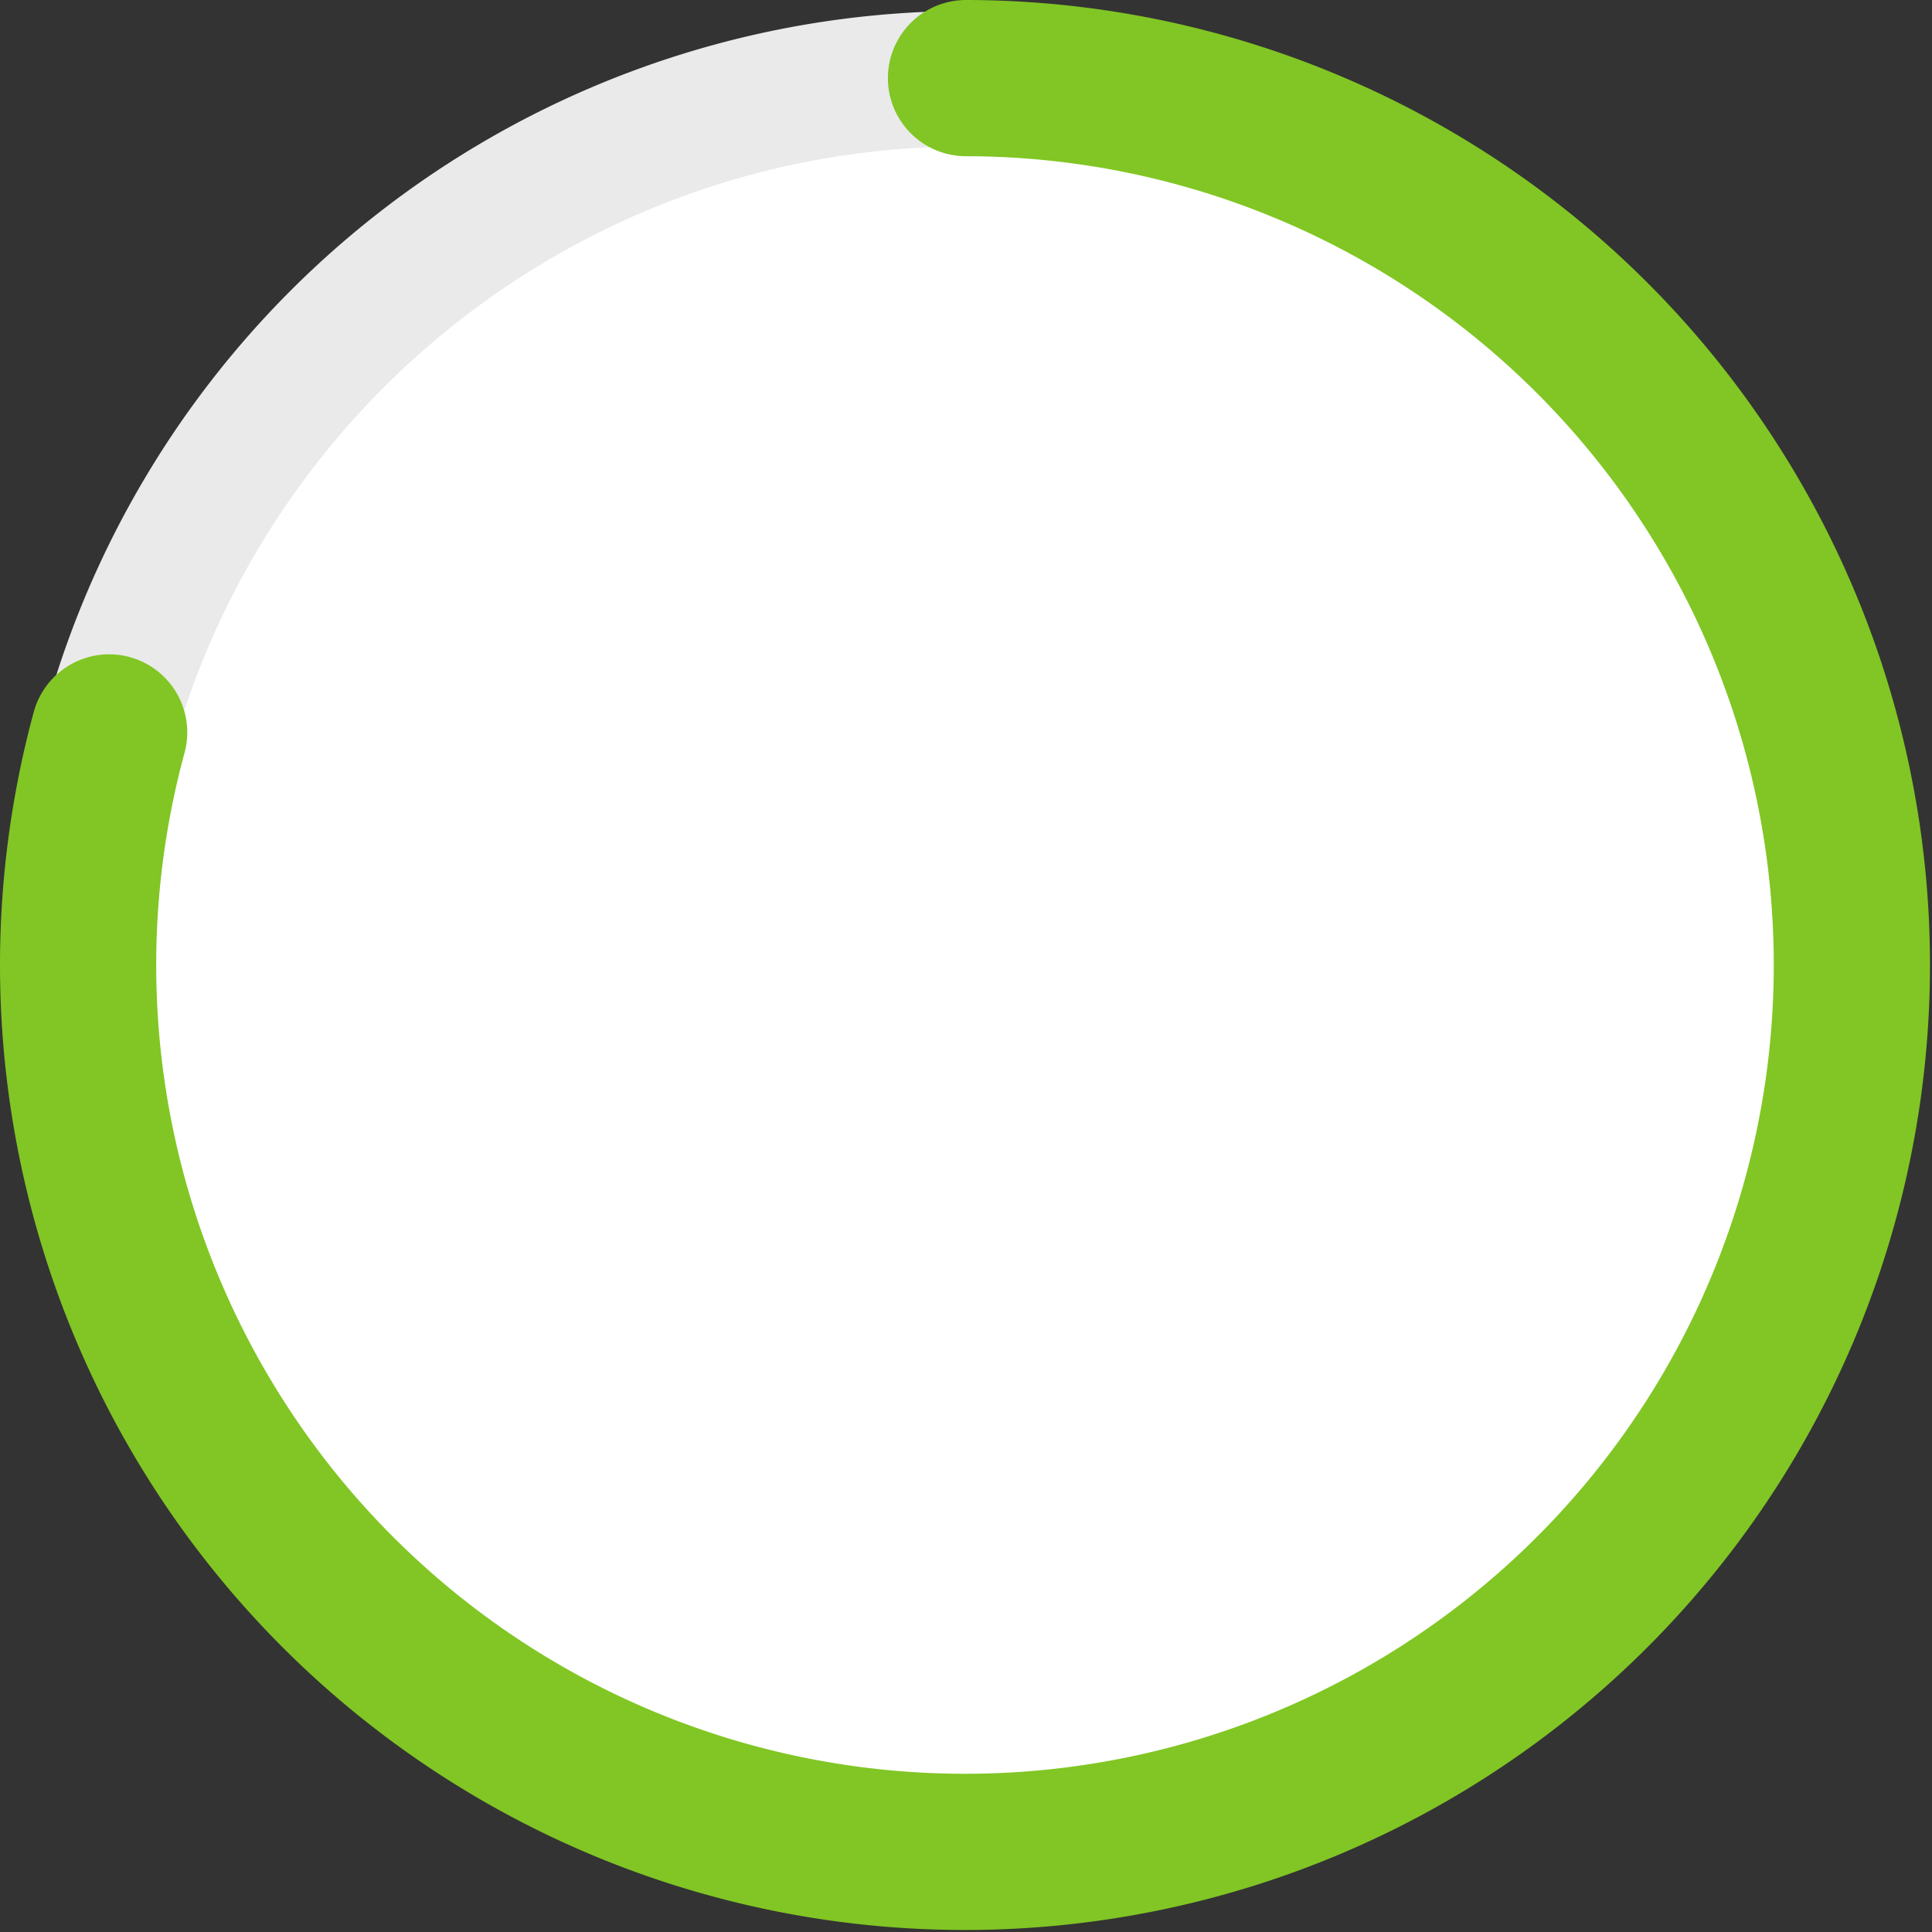
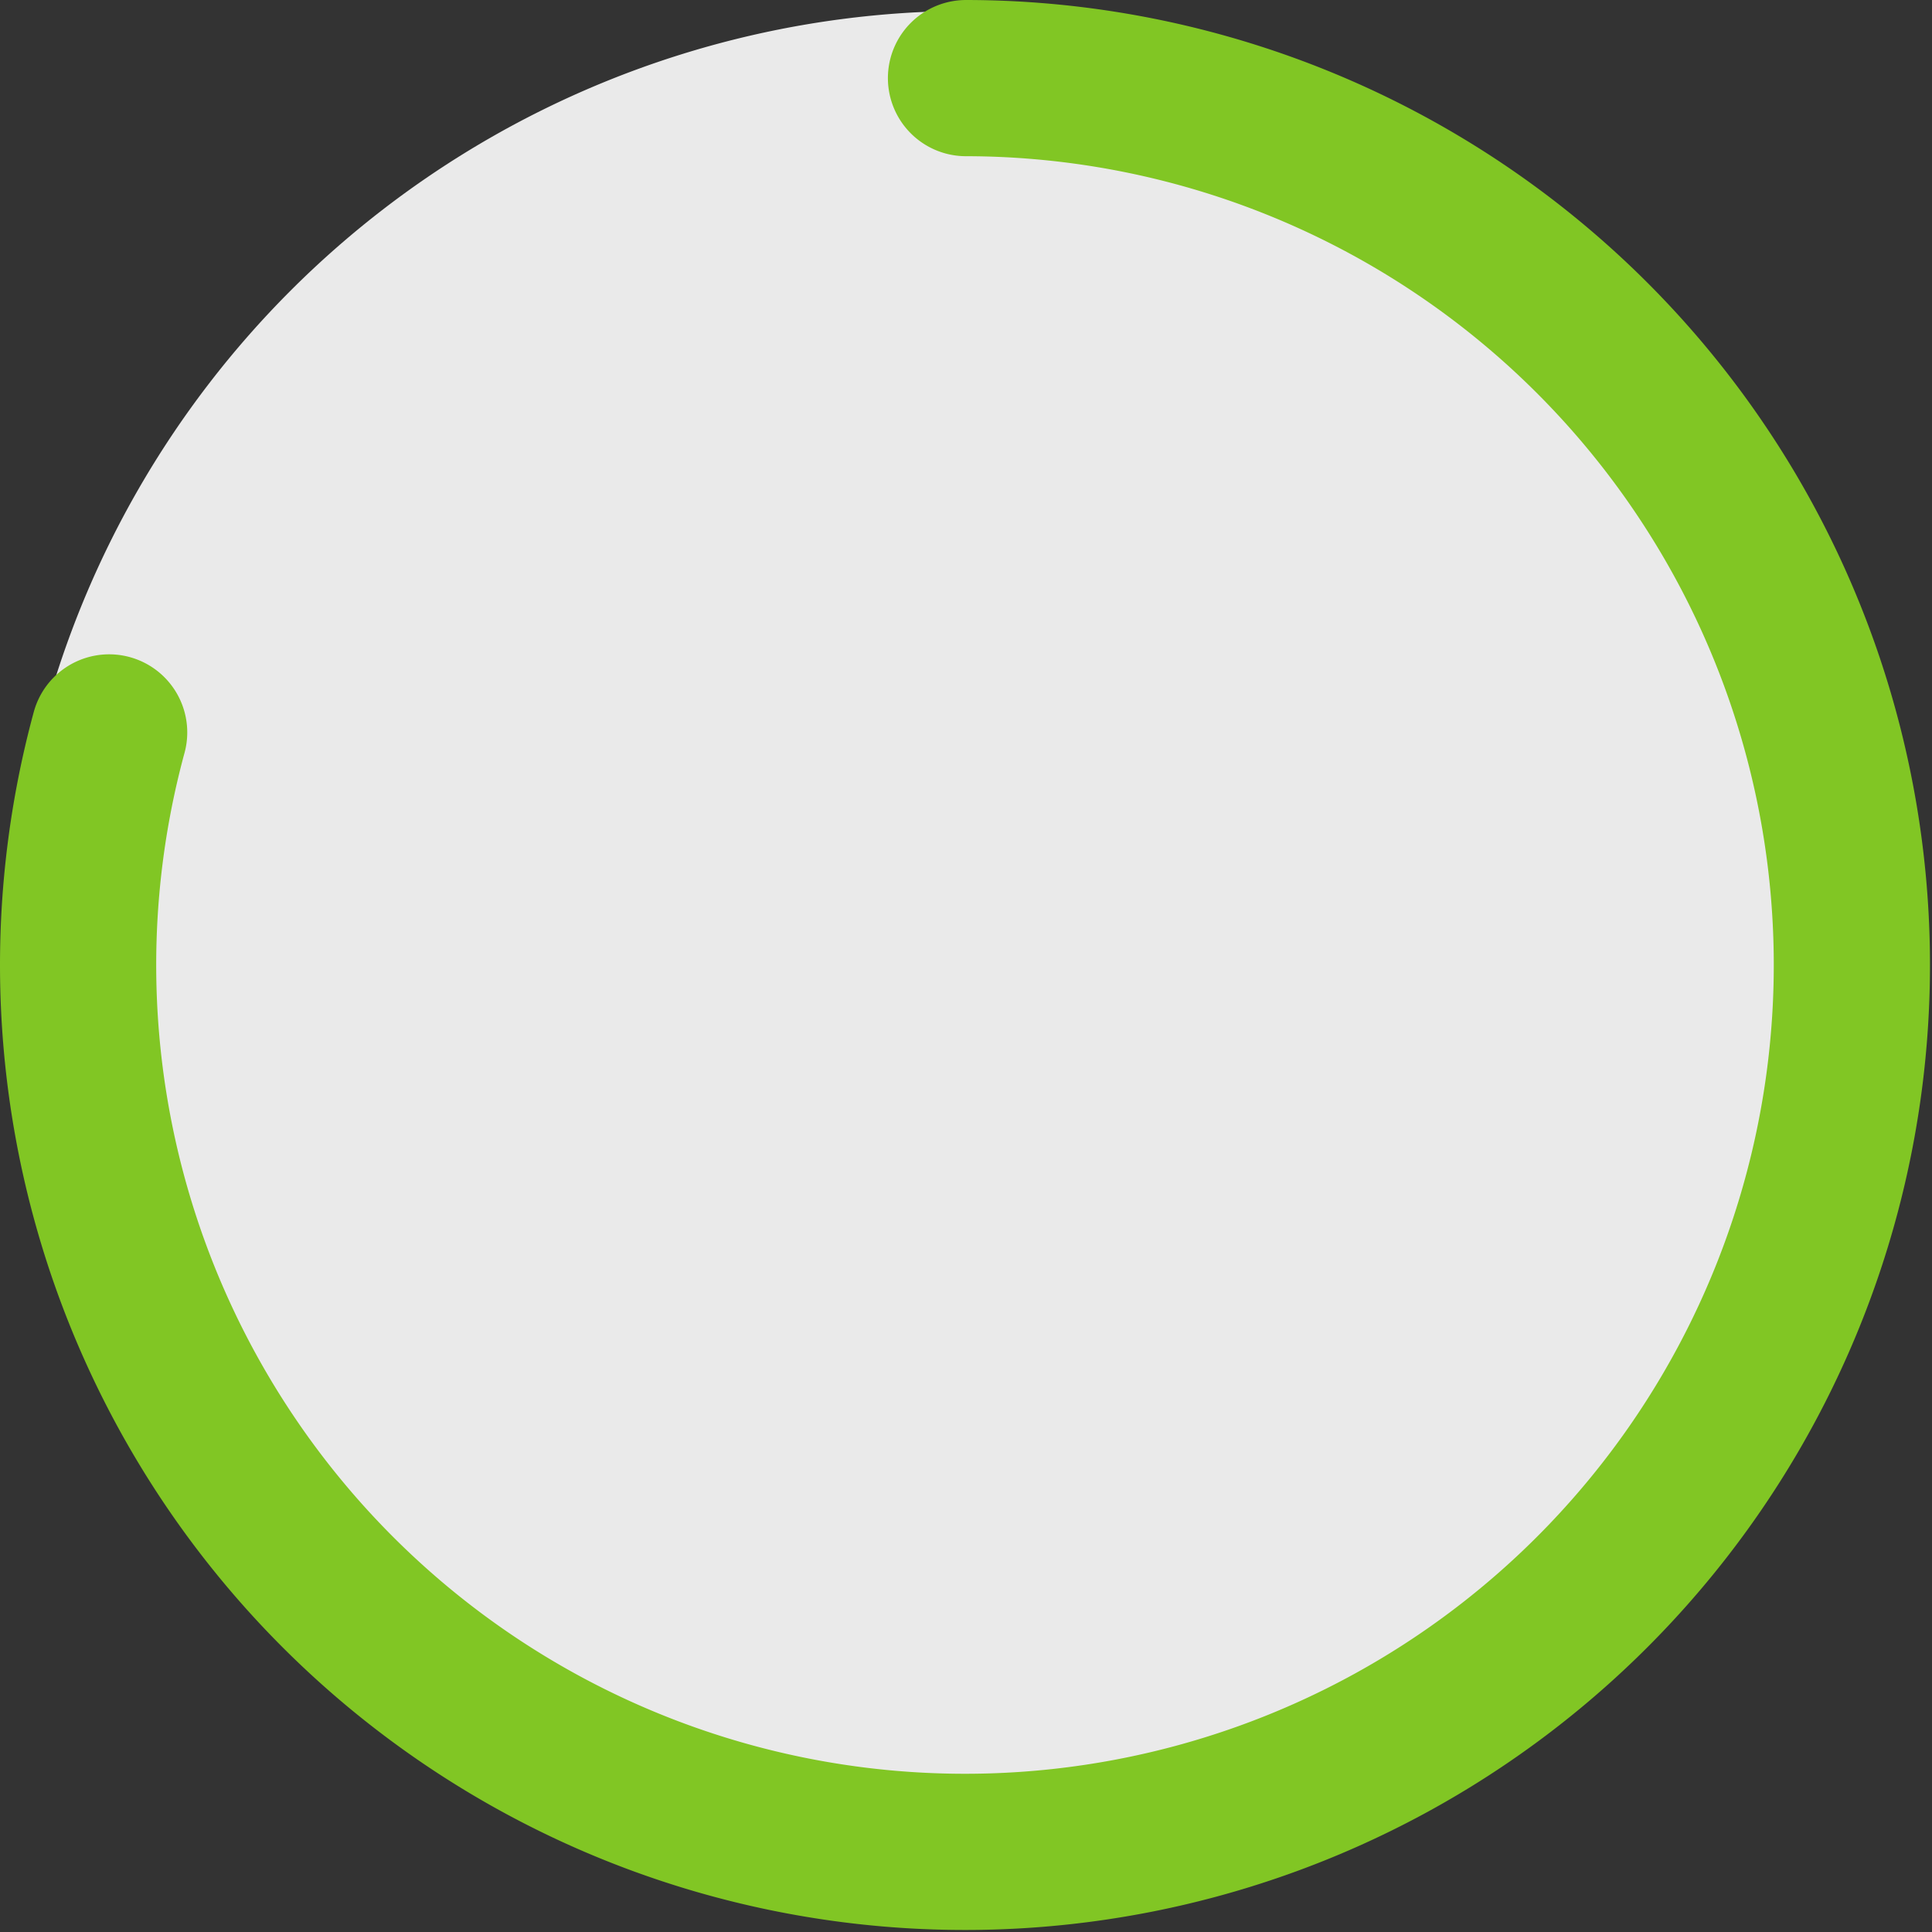
<svg xmlns="http://www.w3.org/2000/svg" width="222.633" height="222.633">
  <rect width="100%" height="100%" fill="#333333" stroke="none" />
  <path data-name="パス 2389" d="M111.271 1.271a110 110 0 1 1-110 110 110 110 0 0 1 110-110z" fill="#eaeaea" />
-   <path data-name="パス 2987" d="M111.271 206.507a95.46 95.46 0 0 1-19.113-1.931 94.283 94.283 0 0 1-33.9-14.265 95.1 95.1 0 0 1-34.349-41.715 94.337 94.337 0 0 1-5.524-17.8 95.739 95.739 0 0 1 0-38.216 94.277 94.277 0 0 1 14.266-33.904 95.1 95.1 0 0 1 41.714-34.349 94.374 94.374 0 0 1 17.793-5.525 95.77 95.77 0 0 1 38.216 0 94.292 94.292 0 0 1 33.9 14.267 95.1 95.1 0 0 1 34.352 41.716 94.345 94.345 0 0 1 5.525 17.8 95.74 95.74 0 0 1 0 38.216 94.313 94.313 0 0 1-14.267 33.9 95.078 95.078 0 0 1-41.716 34.352 94.165 94.165 0 0 1-17.8 5.524 95.462 95.462 0 0 1-19.097 1.93z" fill="#fff" />
  <path data-name="パス 2390" d="M111.317 9a102.2 102.2 0 1 1-98.74 75.4" fill="none" stroke="#81c624" stroke-linecap="round" stroke-miterlimit="10" stroke-width="18" />
</svg>